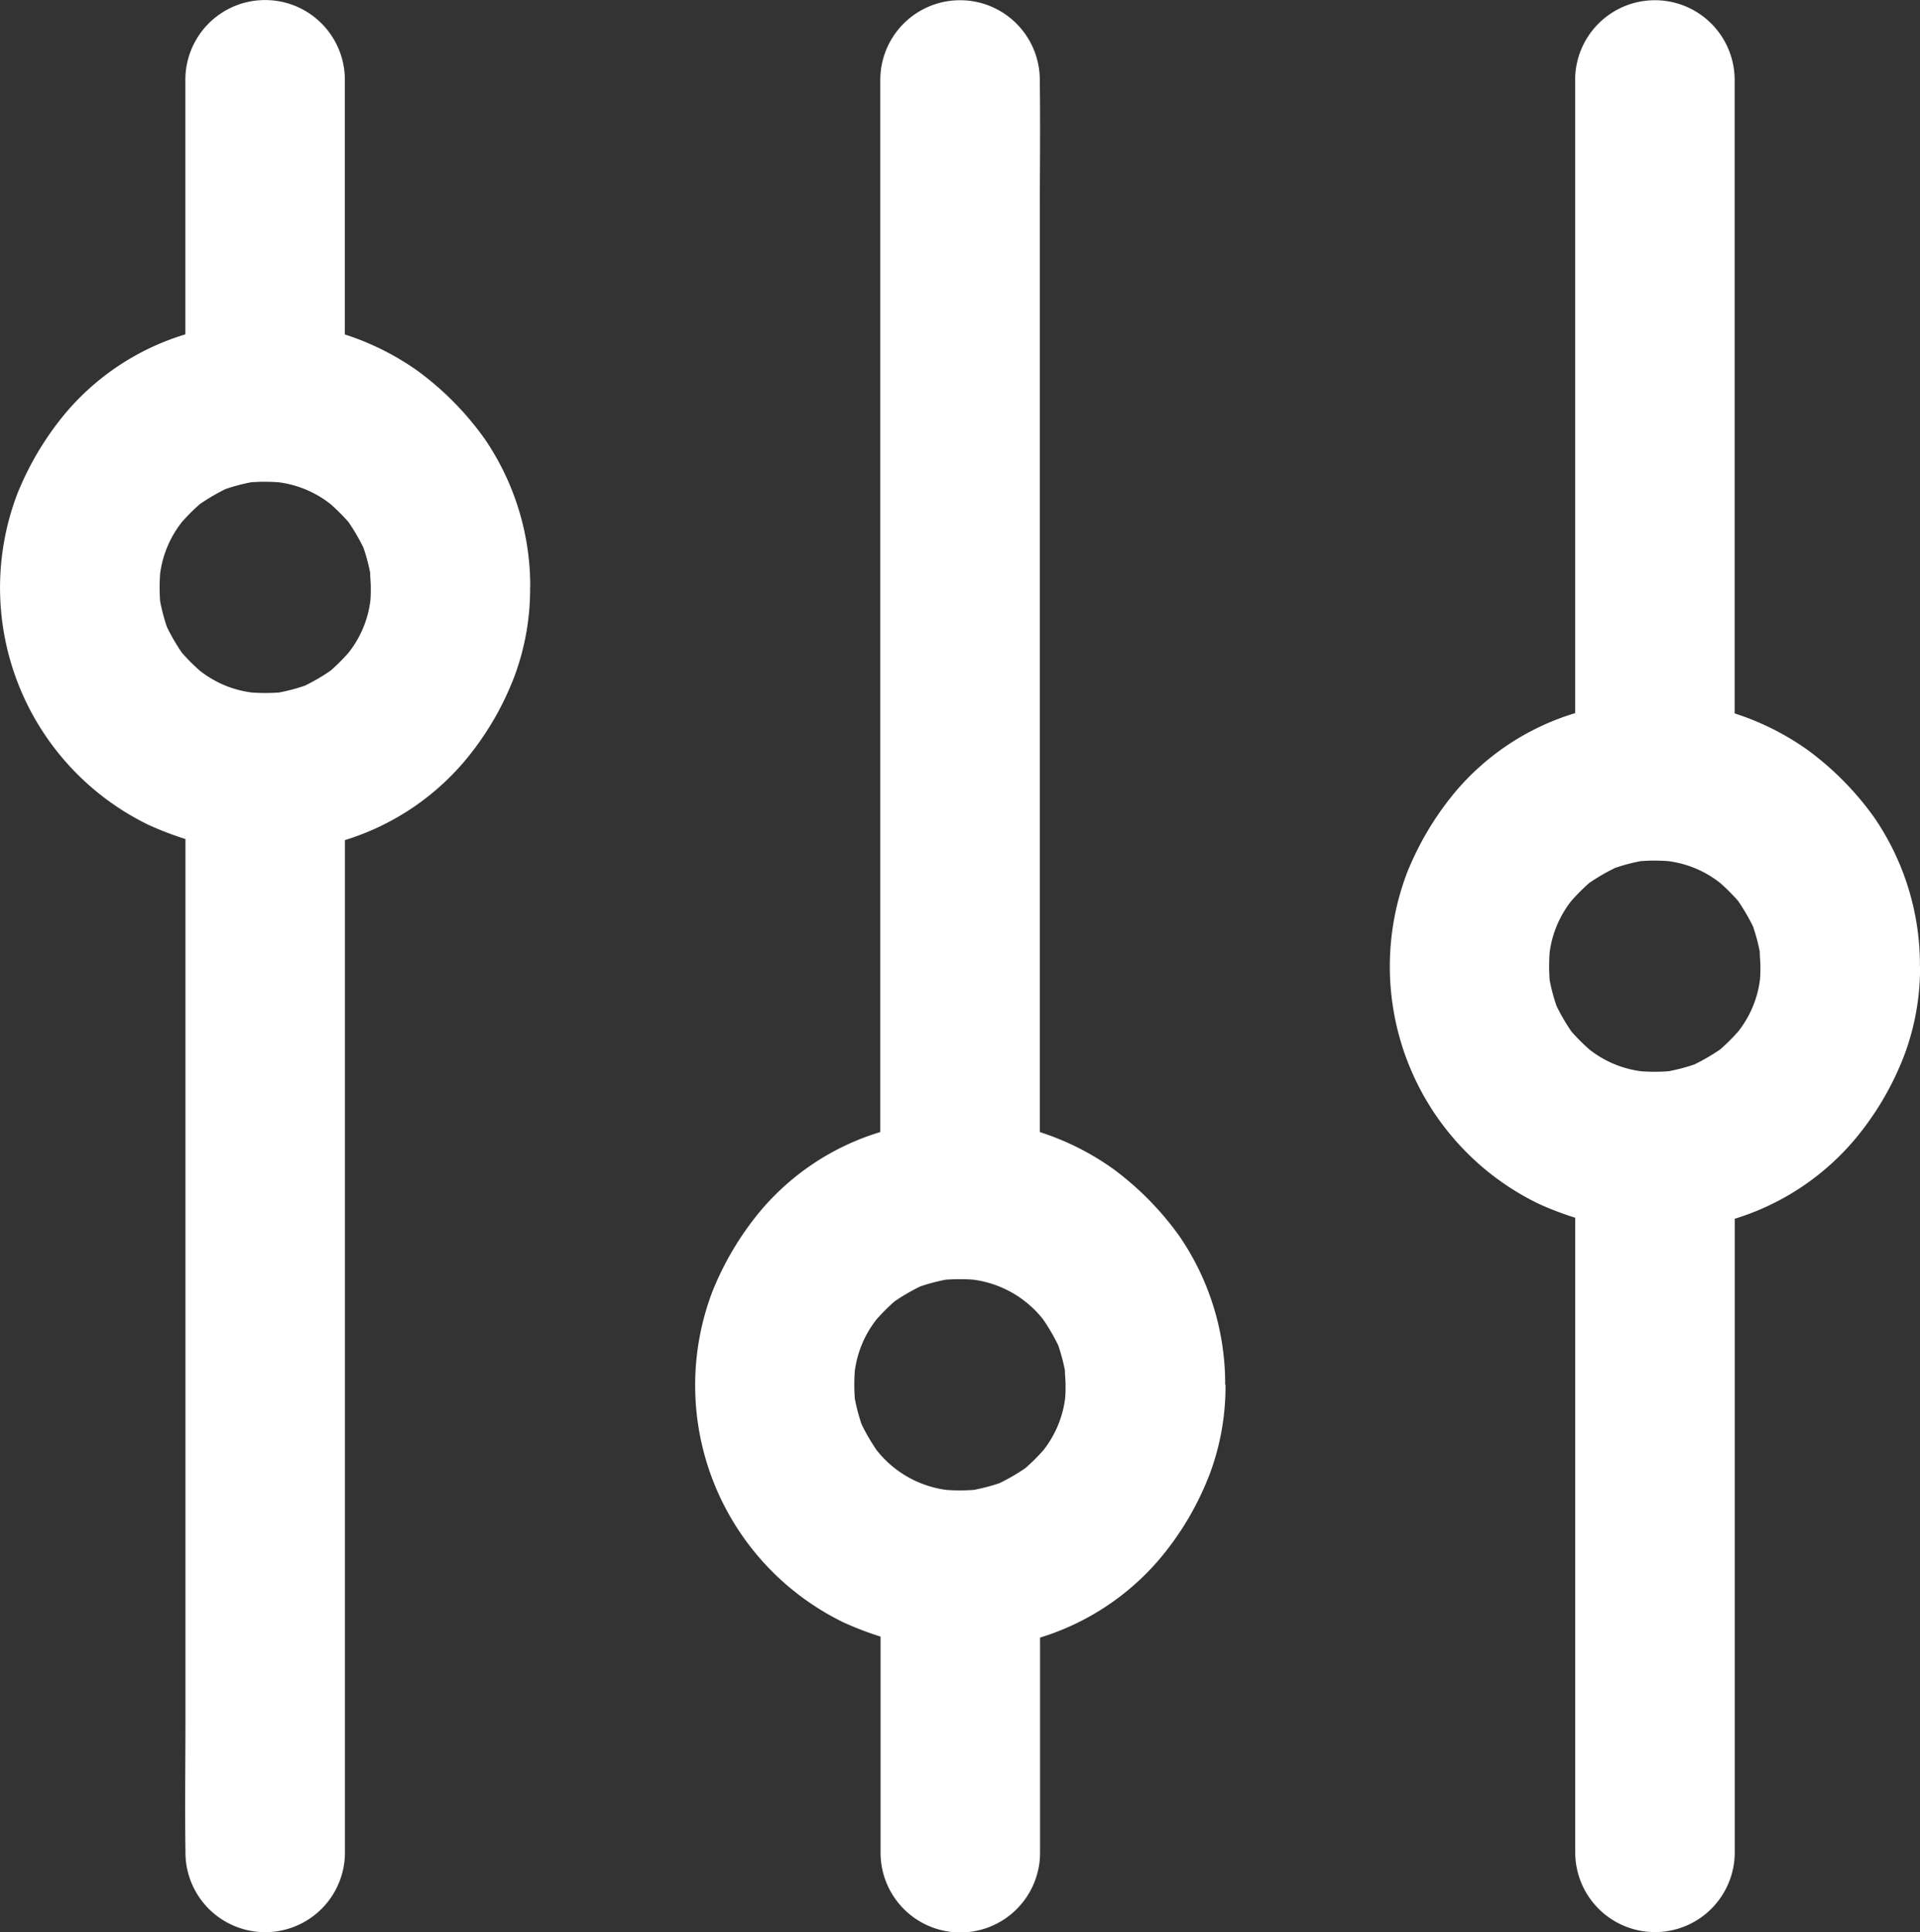
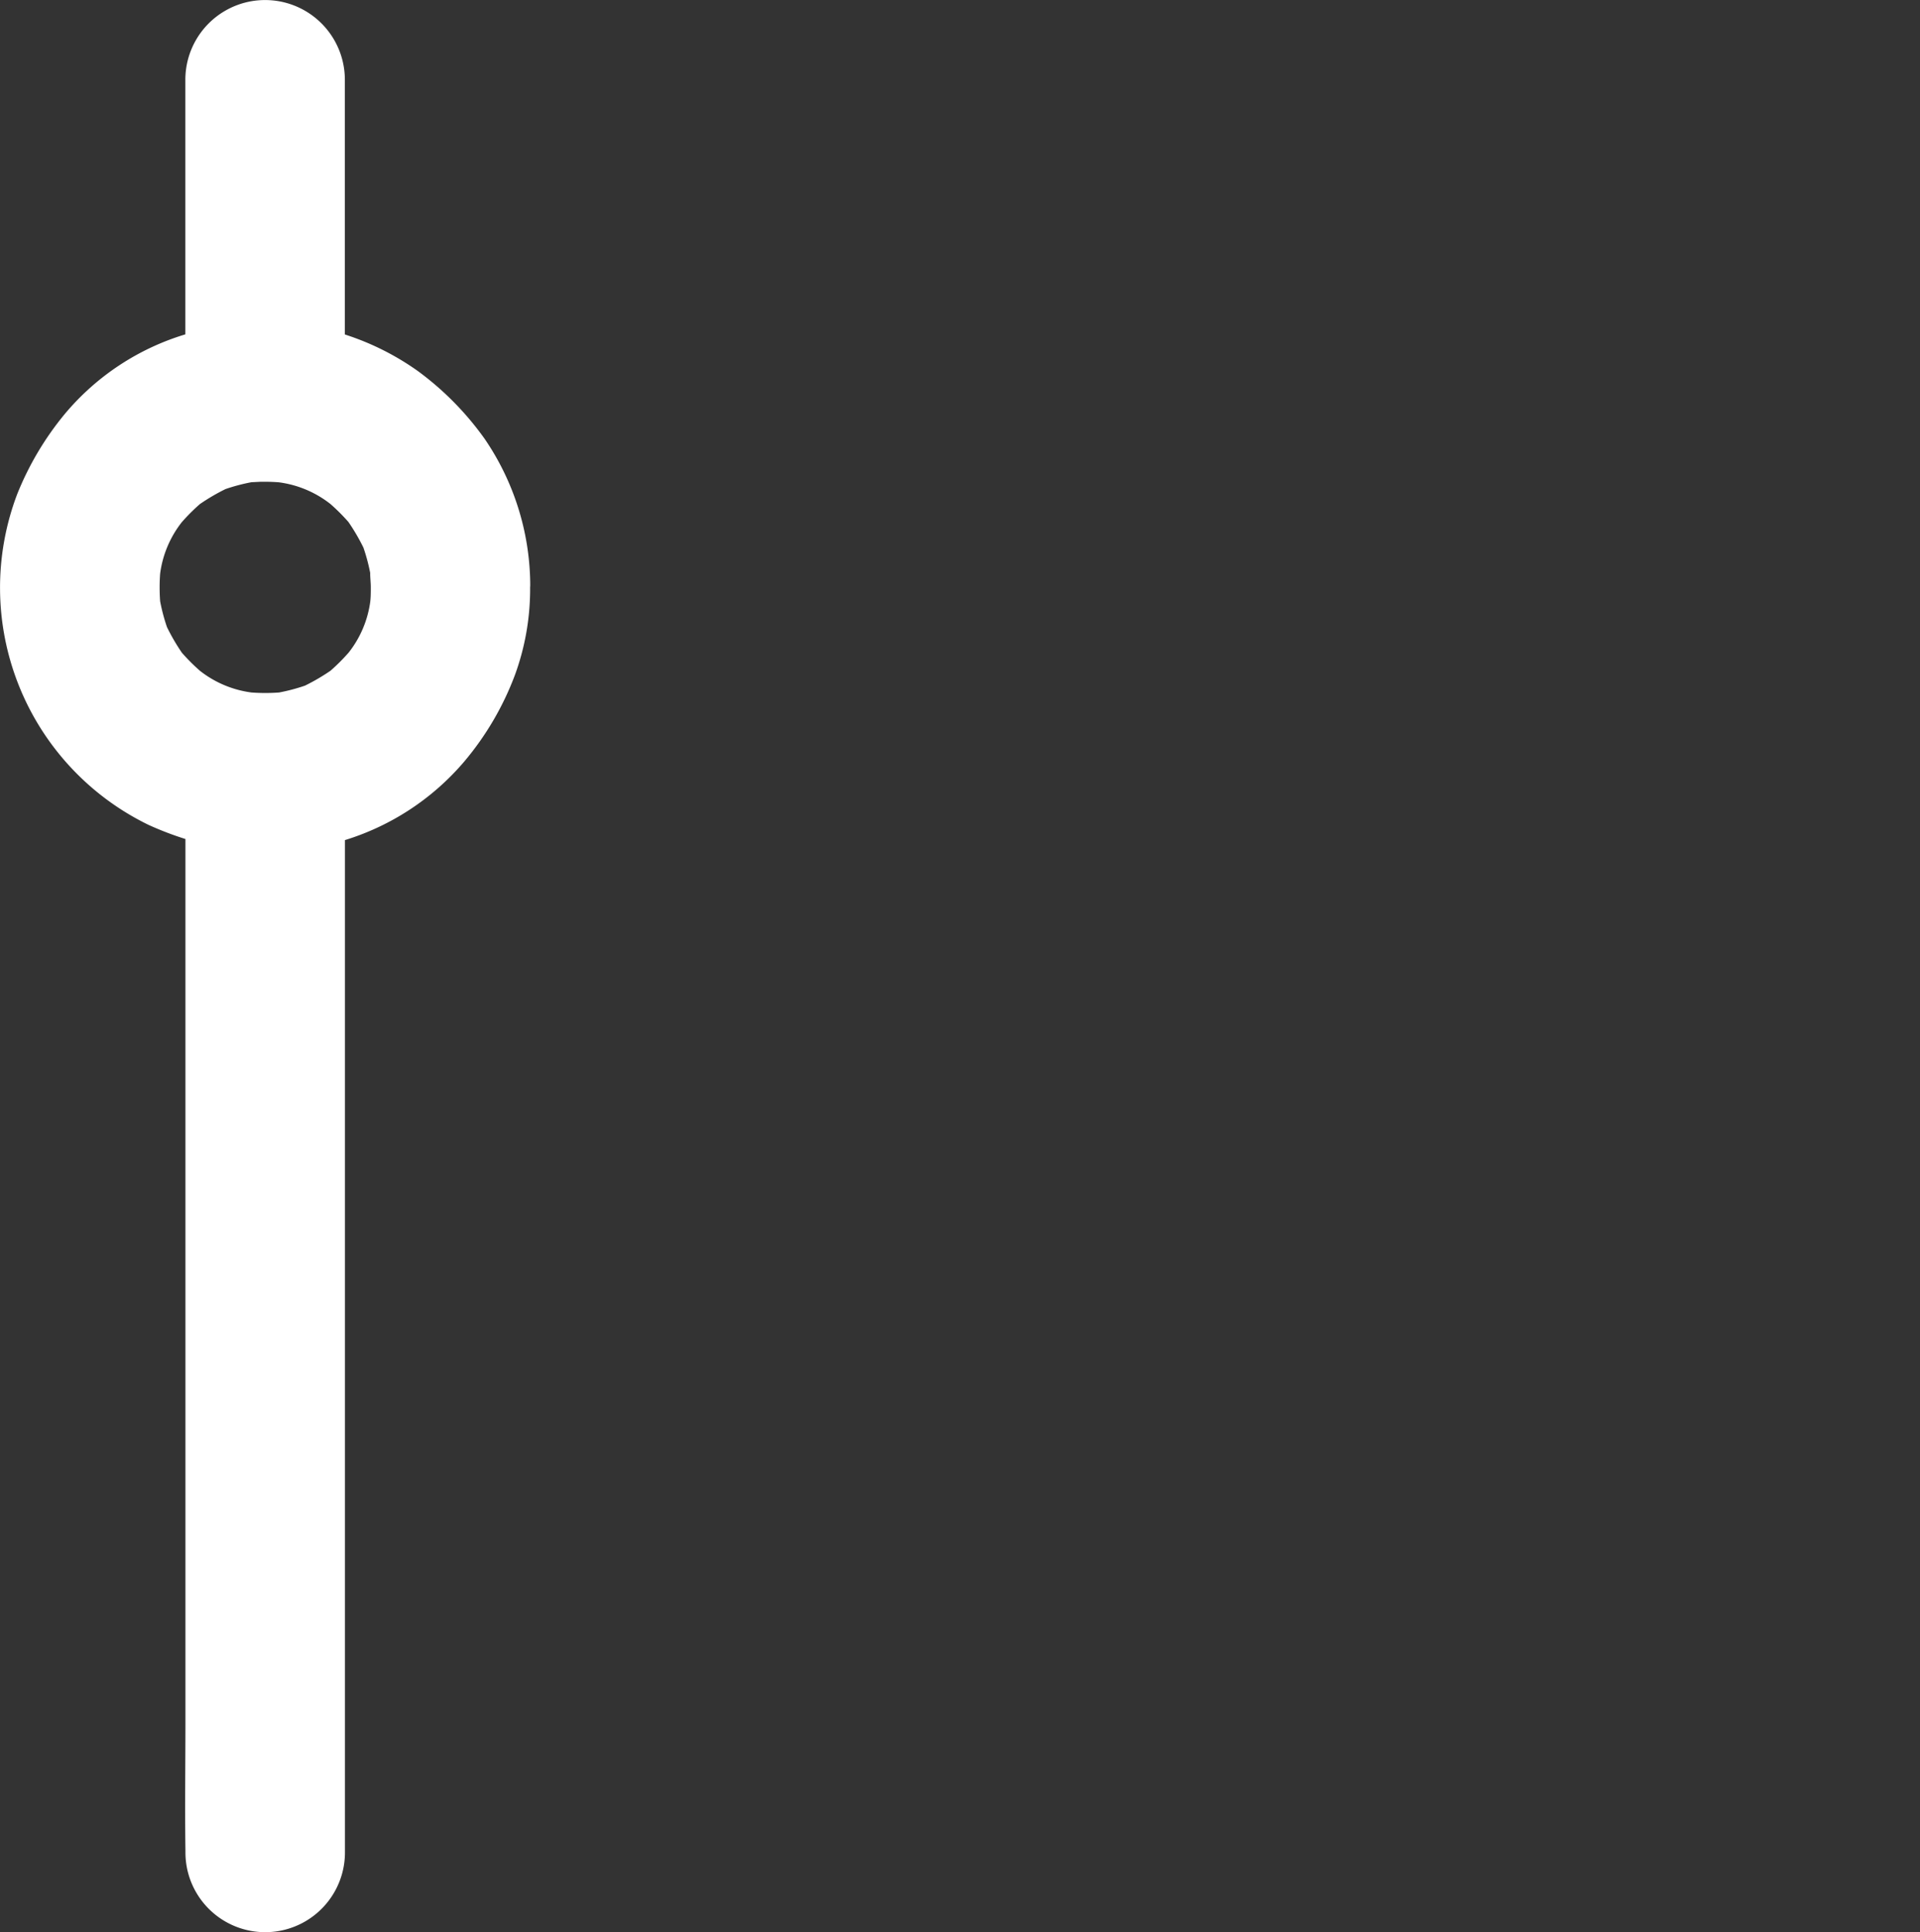
<svg xmlns="http://www.w3.org/2000/svg" id="icon_filtrer" data-name="icon filtrer" width="21.318" height="21.458" viewBox="0 0 21.318 21.458">
  <rect x="0" y="0" width="21.318" height="21.458" fill="#333333" stroke="none" />
  <path id="Tracé_2258" data-name="Tracé 2258" d="M36.383,33.83a2.9,2.9,0,0,0-.506-1.593,3.323,3.323,0,0,0-.742-.753,2.958,2.958,0,0,0-.748-.385l-.062-.021V28.25a.885.885,0,0,0-1.771,0v2.827a2.8,2.8,0,0,0-1.341.887,3.35,3.35,0,0,0-.527.89,2.928,2.928,0,0,0,1.459,3.67,3.55,3.55,0,0,0,.41.157v9.782c0,.485-.007.967,0,1.452v.02a.885.885,0,0,0,1.771,0V37.419c0-.242,0-.484,0-.726a2.833,2.833,0,0,0,1.321-.868,3.27,3.27,0,0,0,.567-.967,2.782,2.782,0,0,0,.168-.931c0-.014,0-.027,0-.041v0C36.384,33.865,36.383,33.848,36.383,33.83Zm-2.217.982a2.256,2.256,0,0,1-.284.166,2.083,2.083,0,0,1-.287.076,2.1,2.1,0,0,1-.307,0,1.172,1.172,0,0,1-.572-.241,2.164,2.164,0,0,1-.2-.2,2.256,2.256,0,0,1-.166-.285,2.081,2.081,0,0,1-.076-.287,2.1,2.1,0,0,1,0-.307,1.172,1.172,0,0,1,.241-.572,2.164,2.164,0,0,1,.2-.2A2.258,2.258,0,0,1,33,32.795a2.084,2.084,0,0,1,.287-.076l.1-.005h.06q.073,0,.146.006a1.172,1.172,0,0,1,.572.241,2.163,2.163,0,0,1,.2.2,2.255,2.255,0,0,1,.166.284,2.079,2.079,0,0,1,.075.28c0,.054.007.107.007.161s0,.106-.006.159a1.167,1.167,0,0,1-.24.566A2.161,2.161,0,0,1,34.166,34.812Z" transform="translate(-30.496 -27.364)" fill="#fff" />
-   <path id="Tracé_2259" data-name="Tracé 2259" d="M384.884,42.837v0c0-.017,0-.034,0-.052a2.9,2.9,0,0,0-.506-1.593,3.323,3.323,0,0,0-.742-.753,2.958,2.958,0,0,0-.748-.385l-.062-.021V29.882c0-.5.007-1.009,0-1.512v-.02a.885.885,0,1,0-1.771,0v10.9c0,.261,0,.522,0,.783a2.8,2.8,0,0,0-1.339.886,3.349,3.349,0,0,0-.527.89,2.928,2.928,0,0,0,1.459,3.67,3.55,3.55,0,0,0,.41.157v2.4a.885.885,0,1,0,1.771,0V45.647a2.833,2.833,0,0,0,1.324-.869,3.27,3.27,0,0,0,.567-.967,2.782,2.782,0,0,0,.168-.93c0-.014,0-.028,0-.042Zm-2.218.928a2.256,2.256,0,0,1-.285.166,2.083,2.083,0,0,1-.287.076,2.105,2.105,0,0,1-.307,0,1.183,1.183,0,0,1-.773-.442,2.255,2.255,0,0,1-.166-.285,2.085,2.085,0,0,1-.076-.287,2.109,2.109,0,0,1,0-.307,1.172,1.172,0,0,1,.241-.572,2.166,2.166,0,0,1,.2-.2,2.254,2.254,0,0,1,.285-.166,2.082,2.082,0,0,1,.287-.076l.1-.005h.06q.073,0,.146.006a1.182,1.182,0,0,1,.773.442,2.255,2.255,0,0,1,.166.285,2.077,2.077,0,0,1,.075.28c0,.054.007.107.007.161s0,.106-.006.159a1.167,1.167,0,0,1-.24.566A2.166,2.166,0,0,1,382.666,43.765Z" transform="translate(-371.281 -27.462)" fill="#fff" />
-   <path id="Tracé_2260" data-name="Tracé 2260" d="M733.384,38.188v0c0-.017,0-.034,0-.052a2.9,2.9,0,0,0-.505-1.593,3.323,3.323,0,0,0-.742-.753,2.959,2.959,0,0,0-.748-.385l-.062-.021V29.311c0-.317,0-.633,0-.947V28.35a.885.885,0,0,0-1.771,0v6.82q0,.106,0,.211a2.8,2.8,0,0,0-1.341.887,3.348,3.348,0,0,0-.527.89,2.928,2.928,0,0,0,1.459,3.67,3.549,3.549,0,0,0,.41.157v6.087c0,.317,0,.633,0,.947v.013a.885.885,0,0,0,1.771,0v-6.82q0-.108,0-.216a2.834,2.834,0,0,0,1.323-.869,3.271,3.271,0,0,0,.567-.967,2.78,2.78,0,0,0,.168-.932c0-.013,0-.027,0-.04Zm-2.218.928a2.253,2.253,0,0,1-.285.166,2.081,2.081,0,0,1-.287.076,2.106,2.106,0,0,1-.307,0,1.172,1.172,0,0,1-.572-.241,2.16,2.16,0,0,1-.2-.2,2.259,2.259,0,0,1-.166-.285,2.076,2.076,0,0,1-.076-.287,2.11,2.11,0,0,1,0-.307,1.172,1.172,0,0,1,.241-.572,2.165,2.165,0,0,1,.2-.2A2.264,2.264,0,0,1,730,37.1a2.087,2.087,0,0,1,.287-.076l.1-.005h.06q.073,0,.146.006a1.172,1.172,0,0,1,.572.241,2.158,2.158,0,0,1,.2.2,2.257,2.257,0,0,1,.166.284,2.078,2.078,0,0,1,.075.28c0,.054.007.107.007.161s0,.106-.006.159a1.166,1.166,0,0,1-.24.566A2.159,2.159,0,0,1,731.166,39.116Z" transform="translate(-712.067 -27.462)" fill="#fff" />
</svg>